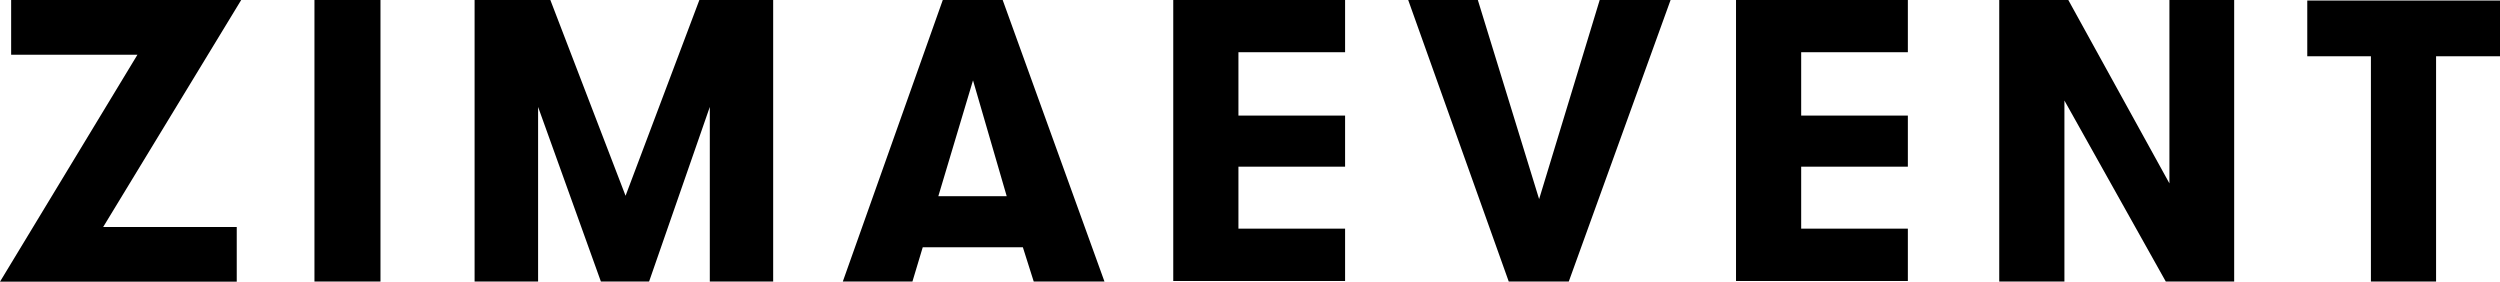
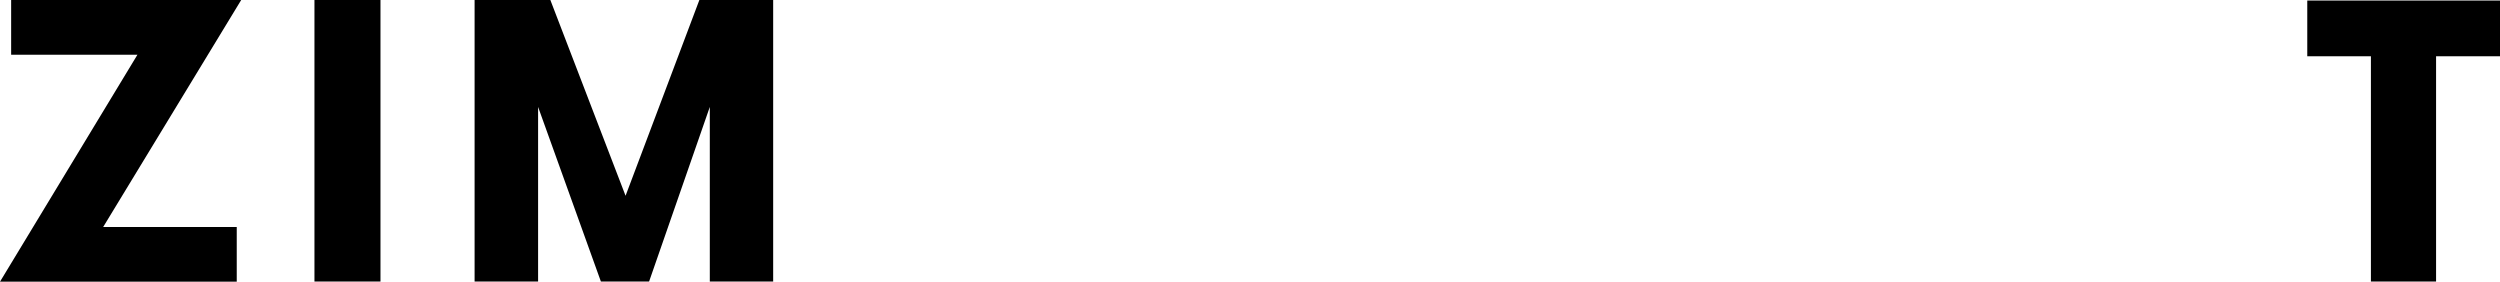
<svg xmlns="http://www.w3.org/2000/svg" width="142" height="16" viewBox="0 0 142 16" fill="none">
  <path d="M0.633 0H13.7L5.861 12.892H13.447V16H0L7.807 3.108H0.633V0Z" fill="black" />
  <path d="M17.861 0H21.611V15.992H17.861V0Z" fill="black" />
  <path d="M43.916 15.992H40.317V6.074L36.868 15.992H34.131L30.564 6.074V15.992H26.957V0H31.26L35.532 11.12L39.724 0H43.916V15.992Z" fill="black" />
-   <path d="M58.716 15.992L58.099 14.046H52.411L51.826 15.992H47.871L53.55 0H56.952L62.734 15.992H58.716ZM55.267 4.564L53.297 11.144H57.181L55.267 4.564Z" fill="black" />
-   <path d="M70.343 2.966V6.565H76.401V9.467H70.343V12.987H76.401V15.96H66.641V0H76.401V2.966H70.343Z" fill="black" />
-   <path d="M89.106 15.992H85.697L79.986 0H83.941L87.422 11.31L90.863 0H94.889L89.106 15.992Z" fill="black" />
-   <path d="M102.307 2.966V6.565H108.366V9.467H102.307V12.987H108.366V15.96H98.606V0H108.366V2.966H102.307Z" fill="black" />
-   <path d="M123.223 10.416V0H126.901V15.992H123.017L117.259 5.71V15.992H113.557V0H117.48L123.223 10.416Z" fill="black" />
  <path d="M134.668 3.195H131.053V0.032H142V3.195H138.369V15.992H134.668V3.195Z" fill="black" />
</svg>